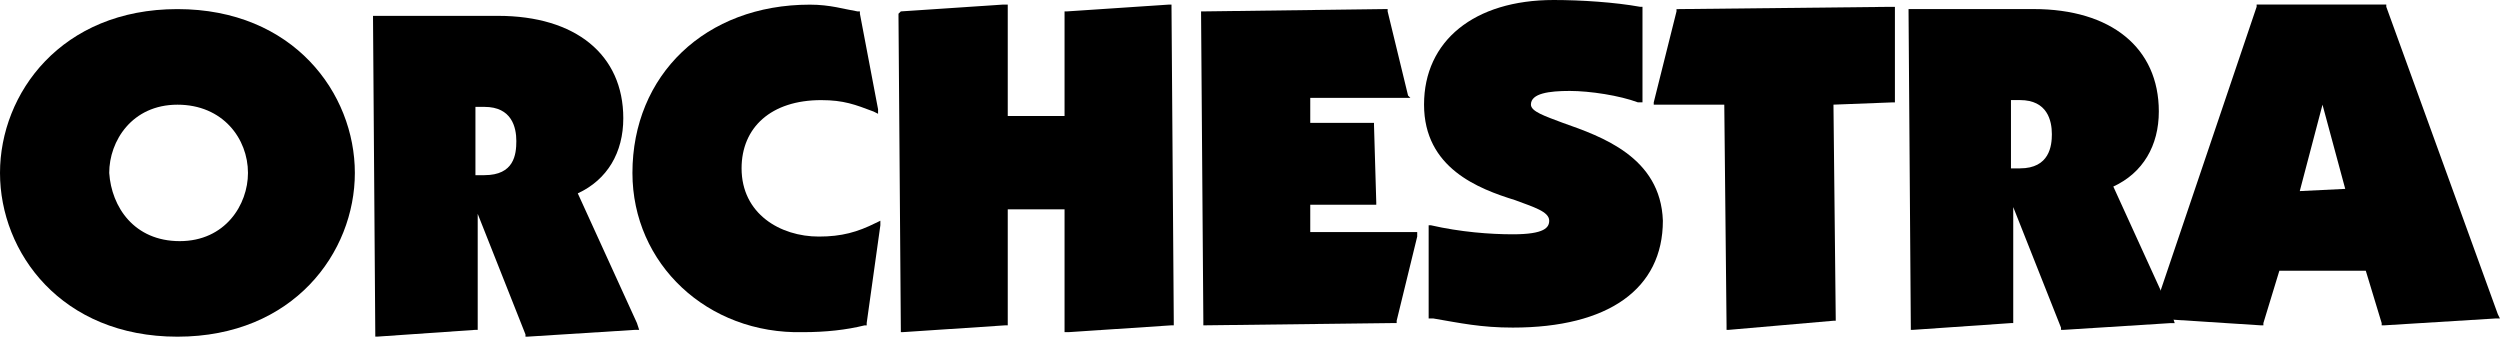
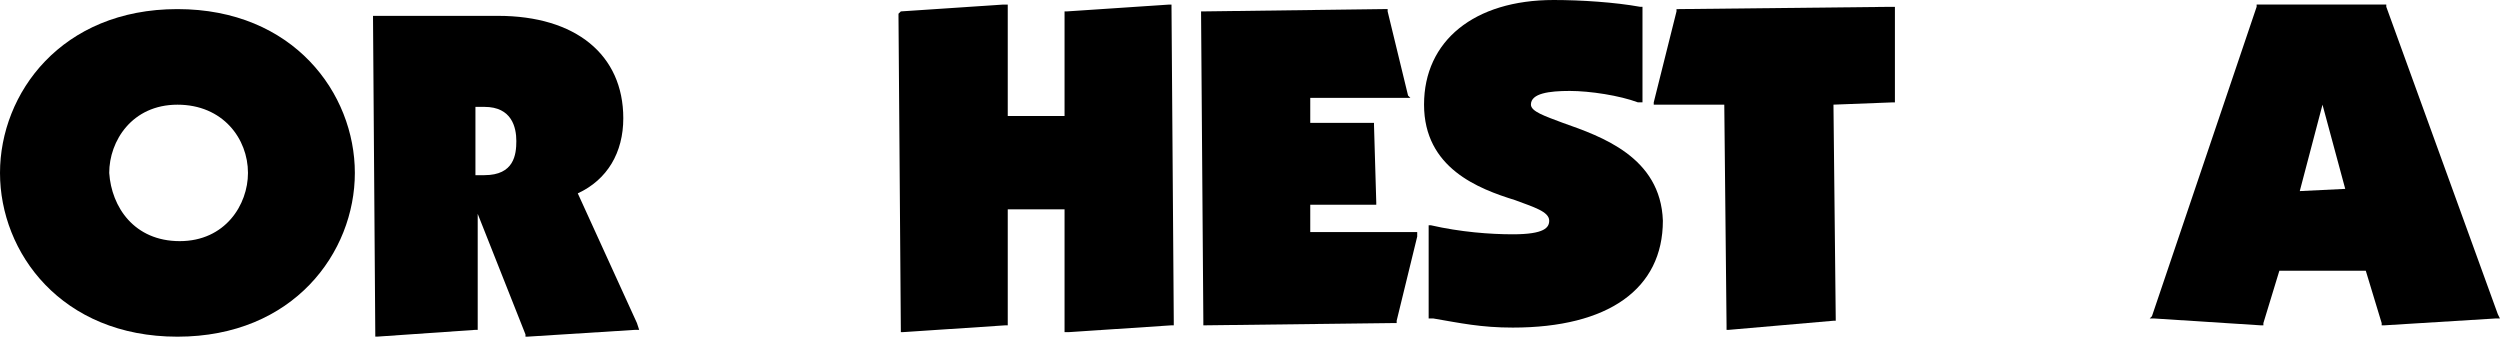
<svg xmlns="http://www.w3.org/2000/svg" id="LOGOS_BOUTIQUES" data-name="LOGOS BOUTIQUES" viewBox="0 0 650.98 87.67">
  <polygon points="304.46 1.19 277.79 2.97 277.2 2.97 277.2 3.57 277.2 30.21 262.41 30.21 262.41 1.78 262.41 1.19 261.22 1.19 234.57 2.97 233.96 3.57 233.96 4.16 234.57 85.89 234.57 86.48 235.17 86.48 261.81 84.71 262.41 84.71 262.41 84.12 262.41 54.5 277.2 54.5 277.2 85.89 277.2 86.48 278.41 86.48 305.05 84.71 305.64 84.71 305.64 83.51 305.05 1.78 305.05 1.19 304.46 1.19" />
  <polygon points="368.44 60.42 341.18 60.42 341.18 53.31 357.18 53.31 358.37 53.31 358.37 52.74 357.78 32.58 357.78 31.99 357.18 31.99 341.18 31.99 341.18 25.48 366.06 25.48 367.25 25.48 366.65 24.89 361.33 2.97 361.33 2.36 360.75 2.36 313.34 2.97 312.75 2.97 312.75 3.57 313.34 83.51 313.34 84.71 313.94 84.71 363.1 84.12 363.68 84.12 363.68 83.51 369.03 61.6 369.03 60.42 368.44 60.42" />
  <polygon points="492.24 1.78 437.14 2.37 436.55 2.37 436.55 2.96 430.62 26.66 430.62 27.25 431.22 27.25 448.99 27.25 449.58 84.71 449.58 85.89 450.18 85.89 477.42 83.52 478.01 83.52 478.01 82.92 477.42 27.25 492.83 26.66 493.42 26.66 493.42 26.07 493.42 2.37 493.42 1.78 492.24 1.78" />
  <path d="M598.84,49.76l5.92-22.5,5.92,21.92-11.85.58ZM650.39,81.75L621.37,1.77v-.59h-33.76v.59l-27.26,80.57-.59.59h1.18l27.84,1.79h.59v-.59l4.16-13.64h22.5l4.14,13.64v.59h.6l29.02-1.79h1.18l-.59-1.18Z" />
-   <path d="M228.05,58.05c-4.76,2.38-8.89,3.55-14.82,3.55-10.06,0-20.13-5.92-20.13-17.77,0-10.65,7.69-17.76,20.72-17.76,5.92,0,8.89,1.18,13.64,2.97l1.18.59v-1.18l-4.73-24.88v-.6h-.62c-3.55-.59-7.09-1.76-12.41-1.76-27.25,0-46.2,18.37-46.2,43.82,0,23.69,19.53,42.05,44.42,41.46,5.92,0,11.27-.59,15.99-1.76h.59v-.62l3.56-25.46v-1.18l-1.18.59Z" />
  <path d="M64.57,45.03c0,8.28-5.92,17.76-17.77,17.76s-17.77-8.87-18.36-17.76c0-8.3,5.92-17.77,17.77-17.77s18.36,8.88,18.36,17.77M46.2,2.37C15.99,2.37,0,24.28,0,45.03s15.99,42.64,46.2,42.64,46.2-21.92,46.2-42.64S76.42,2.37,46.2,2.37" />
  <path d="M126.15,45.62h-2.35v-17.79h2.35c7.13,0,8.3,5.35,8.3,8.89s-.59,8.89-8.3,8.89M165.85,84.11l-15.4-33.76c7.71-3.56,11.85-10.65,11.85-19.55,0-16.58-12.44-26.67-32.59-26.67h-32.58v.6l.59,82.34v.58h.59l25.49-1.76h.59v-30.21l12.44,31.4v.58h.59l27.84-1.76h1.18l-.59-1.79Z" />
  <path d="M406.94,31.99c-4.76-1.79-8.3-2.97-8.3-4.76,0-2.93,4.76-3.55,10.09-3.55s13.03,1.2,17.76,2.97h1.2V1.77h-.62c-6.52-1.18-15.37-1.77-22.5-1.77-20.72,0-33.76,10.65-33.76,27.23s14.23,21.94,23.7,24.88c4.76,1.79,8.89,2.97,8.89,5.35,0,1.79-1.21,3.55-9.48,3.55-5.92,0-13.64-.59-21.32-2.35h-.59v24.26h1.18c7.09,1.21,12.43,2.38,20.73,2.38,24.88,0,39.08-10.06,39.08-27.84-.58-16.58-15.99-21.92-26.05-25.47" />
-   <path d="M525.99,43.85h-2.35v-17.79h2.35c7.13,0,8.3,5.35,8.3,8.89,0,2.97-.59,8.89-8.3,8.89M565.69,82.34l-15.4-33.76c7.71-3.56,11.85-10.65,11.85-19.55,0-16.58-12.44-26.67-32.59-26.67h-32.58v.62l.59,82.33v.58h.59l25.49-1.76h.59v-30.21l12.44,31.4v.58h.59l27.84-1.76h1.18l-.59-1.79Z" />
</svg>